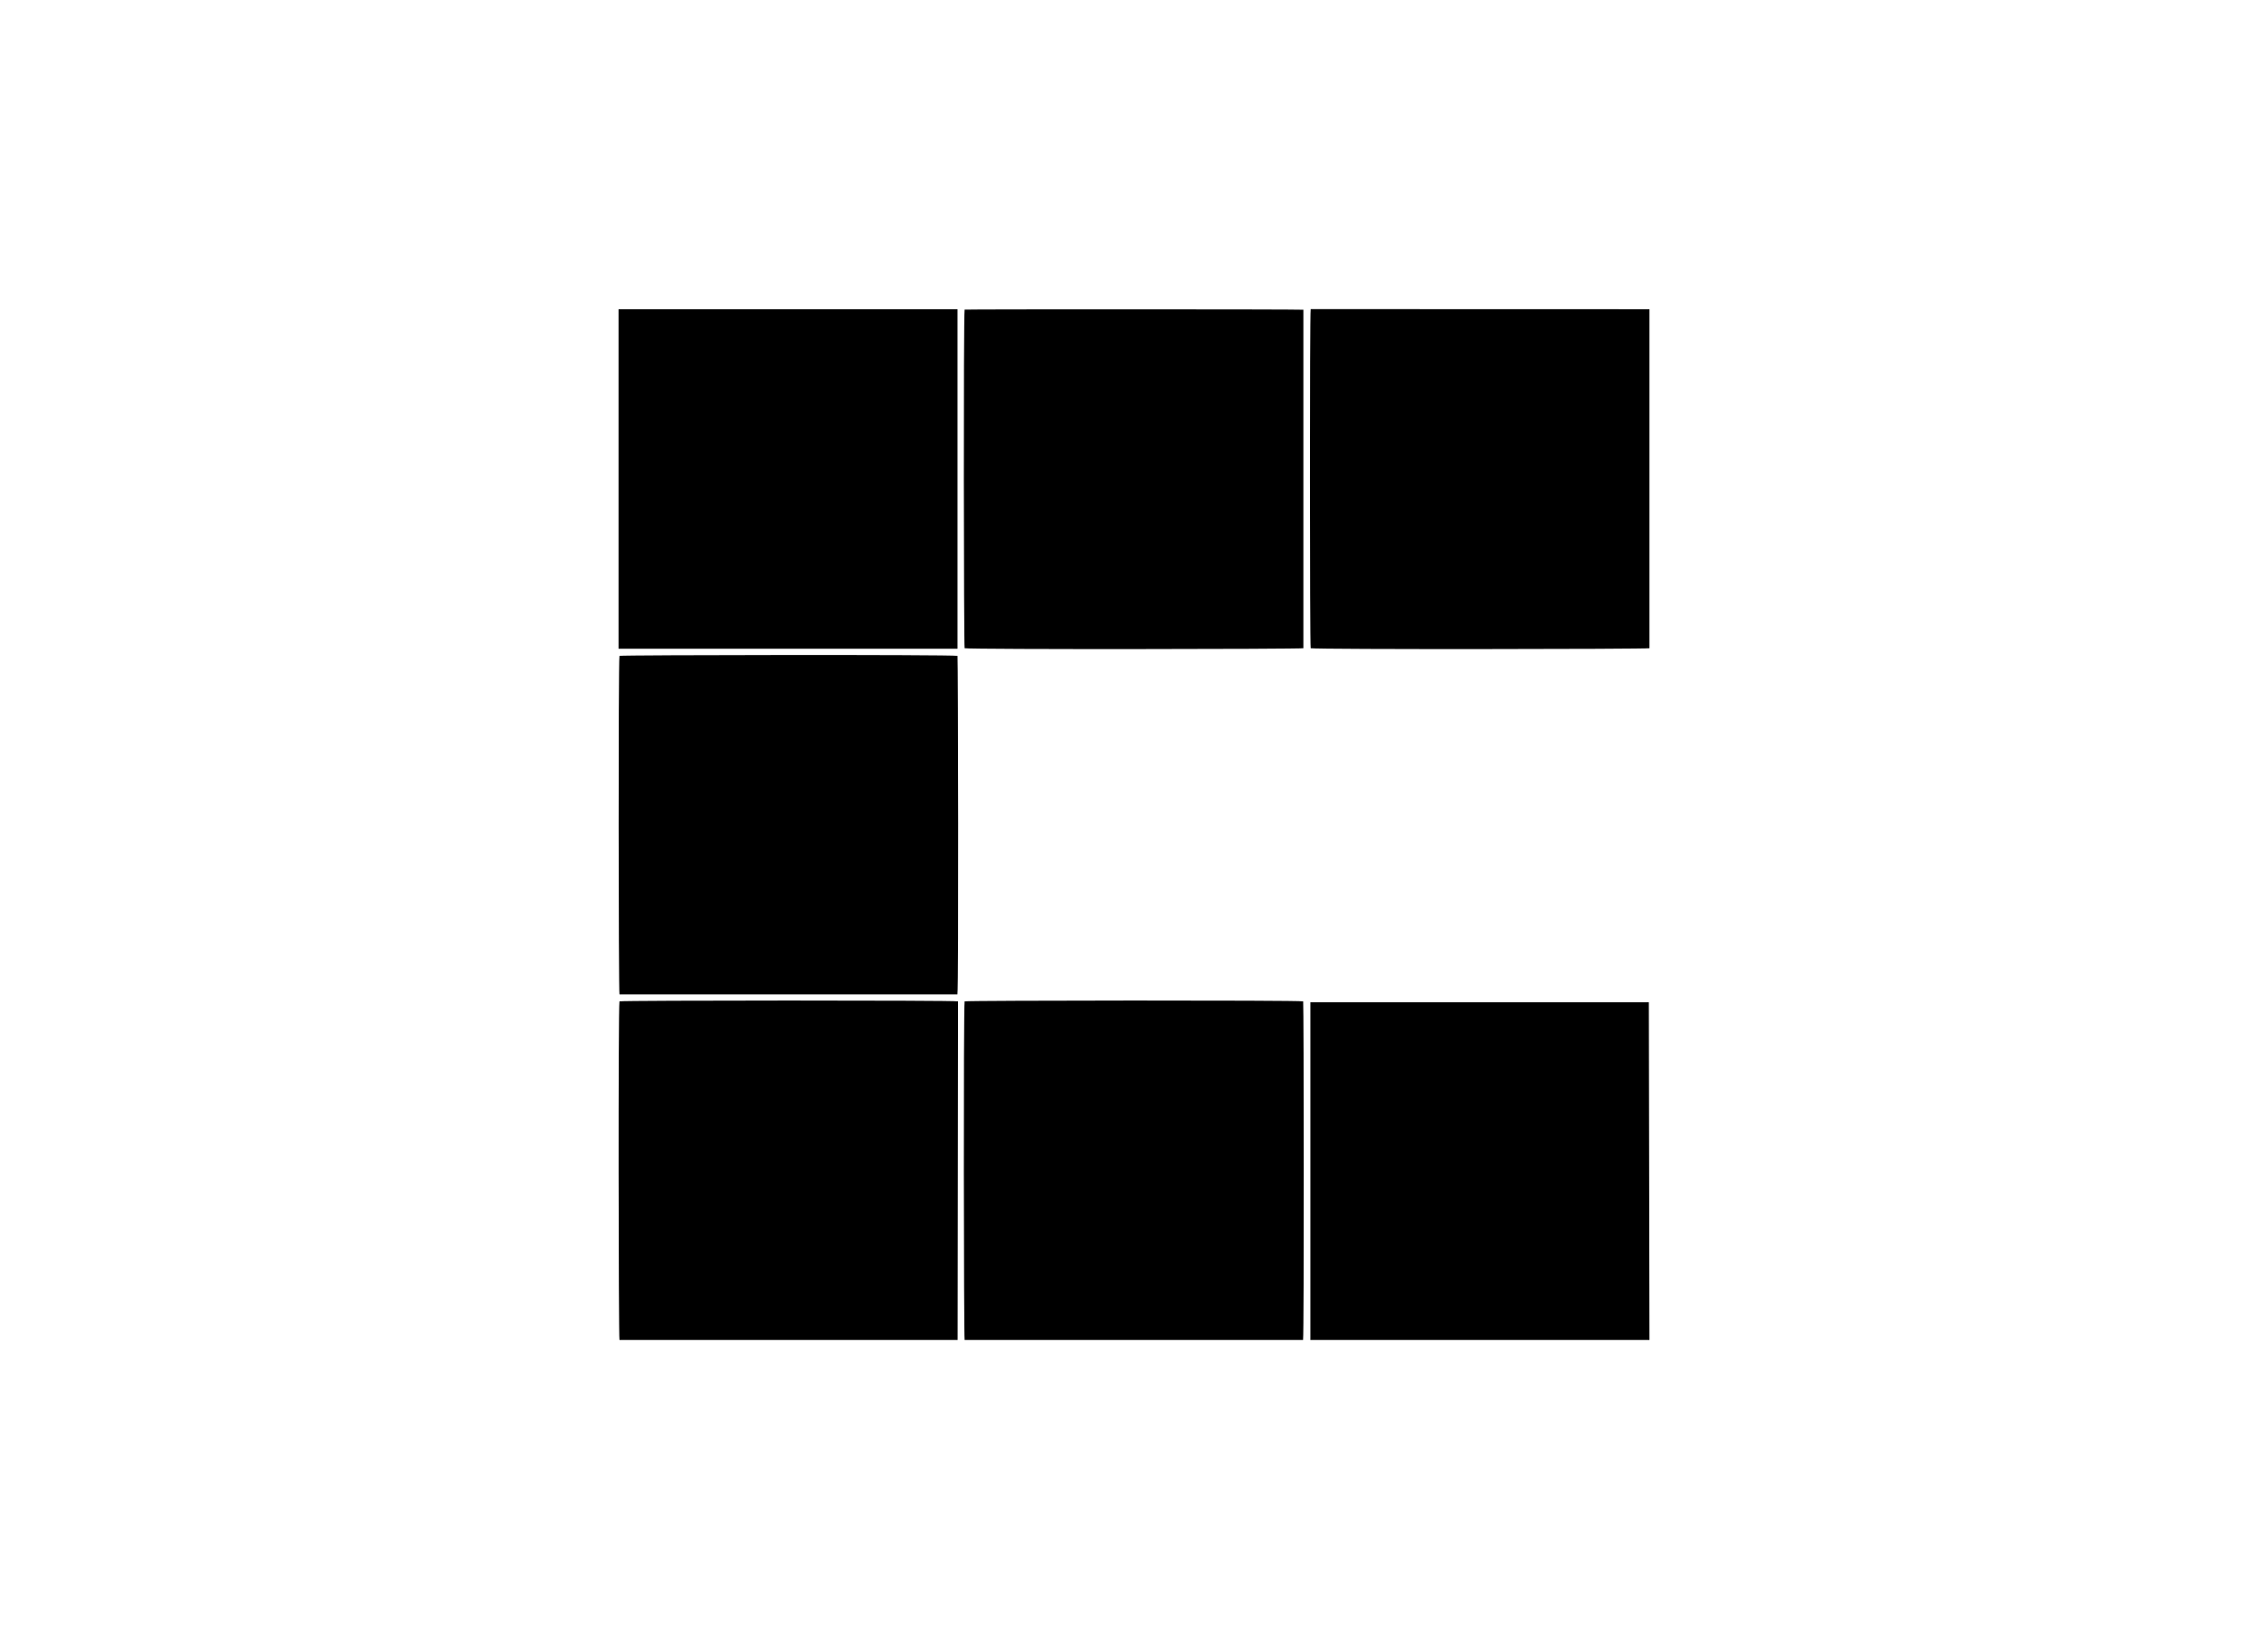
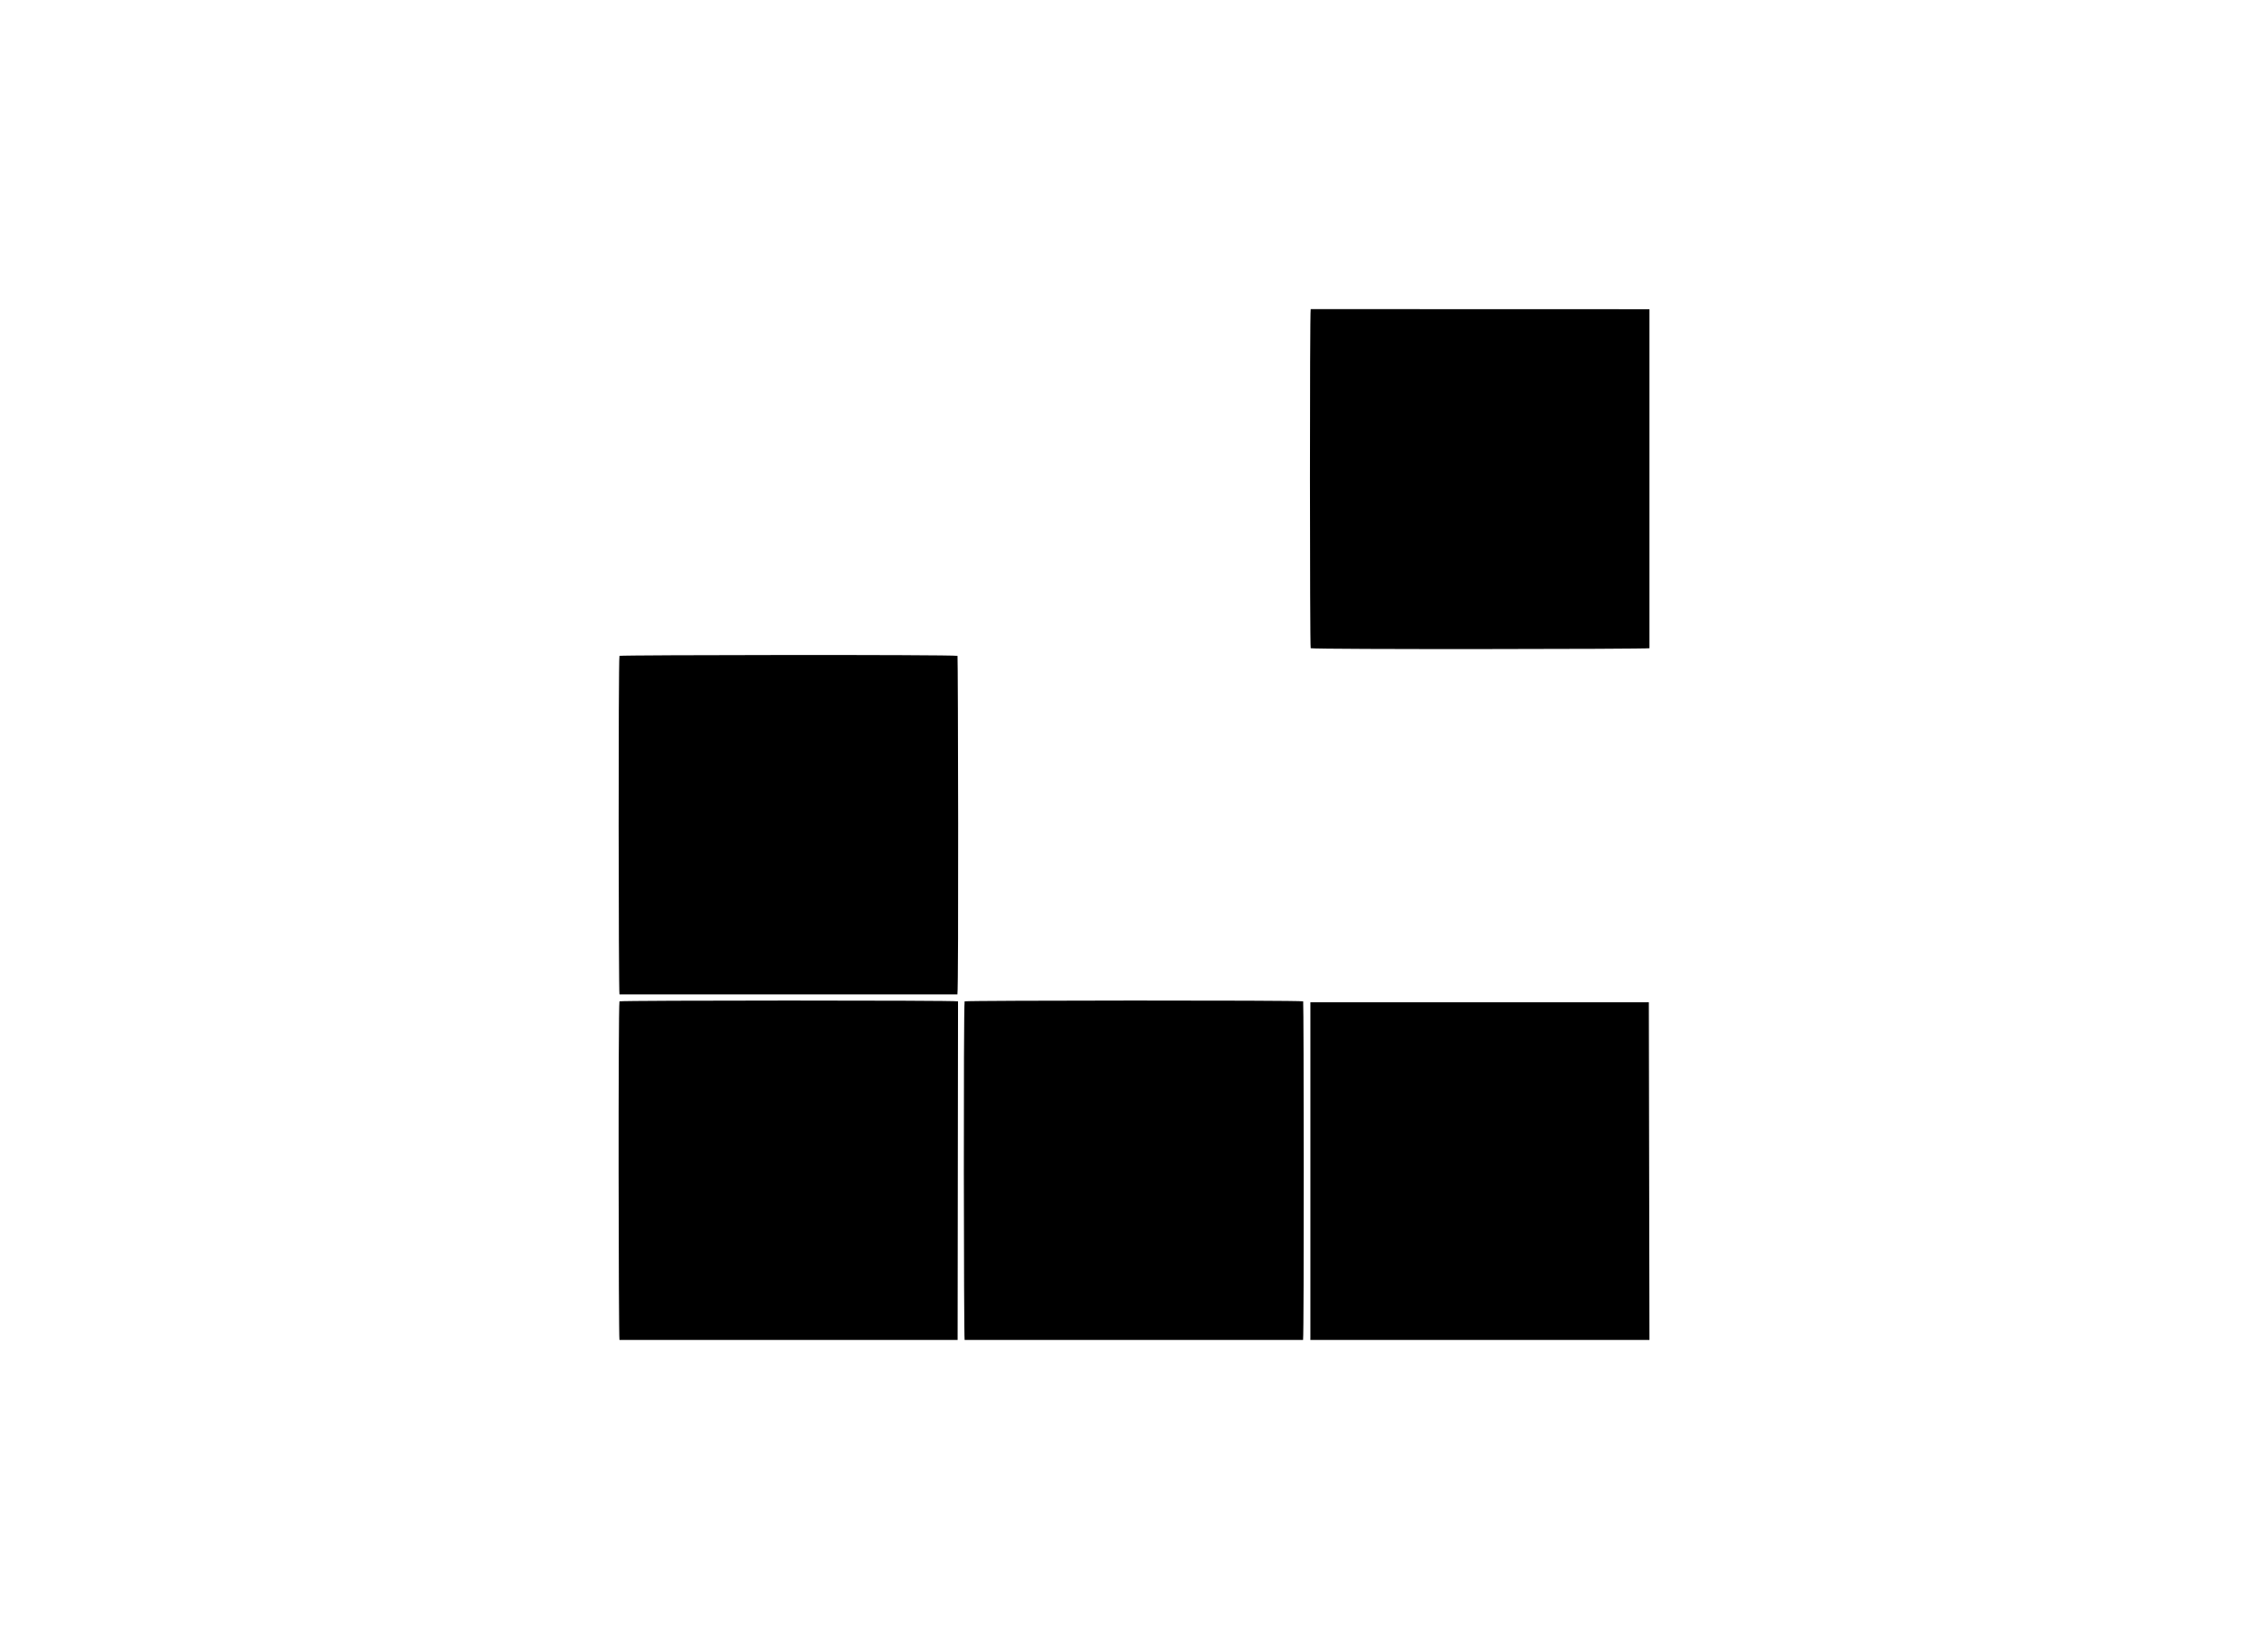
<svg xmlns="http://www.w3.org/2000/svg" id="Capa_1" data-name="Capa 1" viewBox="0 0 220 160">
  <title>bn</title>
-   <path d="M126.43,30.05V62.89c-.32.09-32.12.13-32.86,0-.08-.31-.12-32.08,0-32.85C93.83,30,125.71,30,126.43,30.05Z" />
  <path d="M160,130H127.11l0,0,0,0a.69.69,0,0,1,0-.13q0-16.22,0-32.43c0-.07,0-.15,0-.2s0,0,0,0l0,0,32.39,0h.3a.34.34,0,0,1,.14,0Z" />
-   <path d="M160,30V62.89c-.31.09-32.08.13-32.86,0-.09-.33-.1-32.5,0-32.9Z" />
+   <path d="M160,30V62.89c-.31.09-32.08.13-32.86,0-.09-.33-.1-32.5,0-32.9" />
  <path d="M126.4,130H93.57c-.08-.32-.12-32.11,0-32.85.31-.09,32.25-.12,32.84,0C126.47,97.41,126.5,129.28,126.4,130Z" />
-   <path d="M92.88,62.94H60V30H92.88Z" />
  <path d="M92.87,96.48H60.09c-.09-.32-.12-32.19,0-32.85.3-.09,32-.13,32.79,0C92.93,63.89,93,95.72,92.87,96.48Z" />
  <path d="M92.89,130H60.09c-.09-.31-.13-32.1,0-32.85.32-.1,32.41-.11,32.84,0Z" />
</svg>